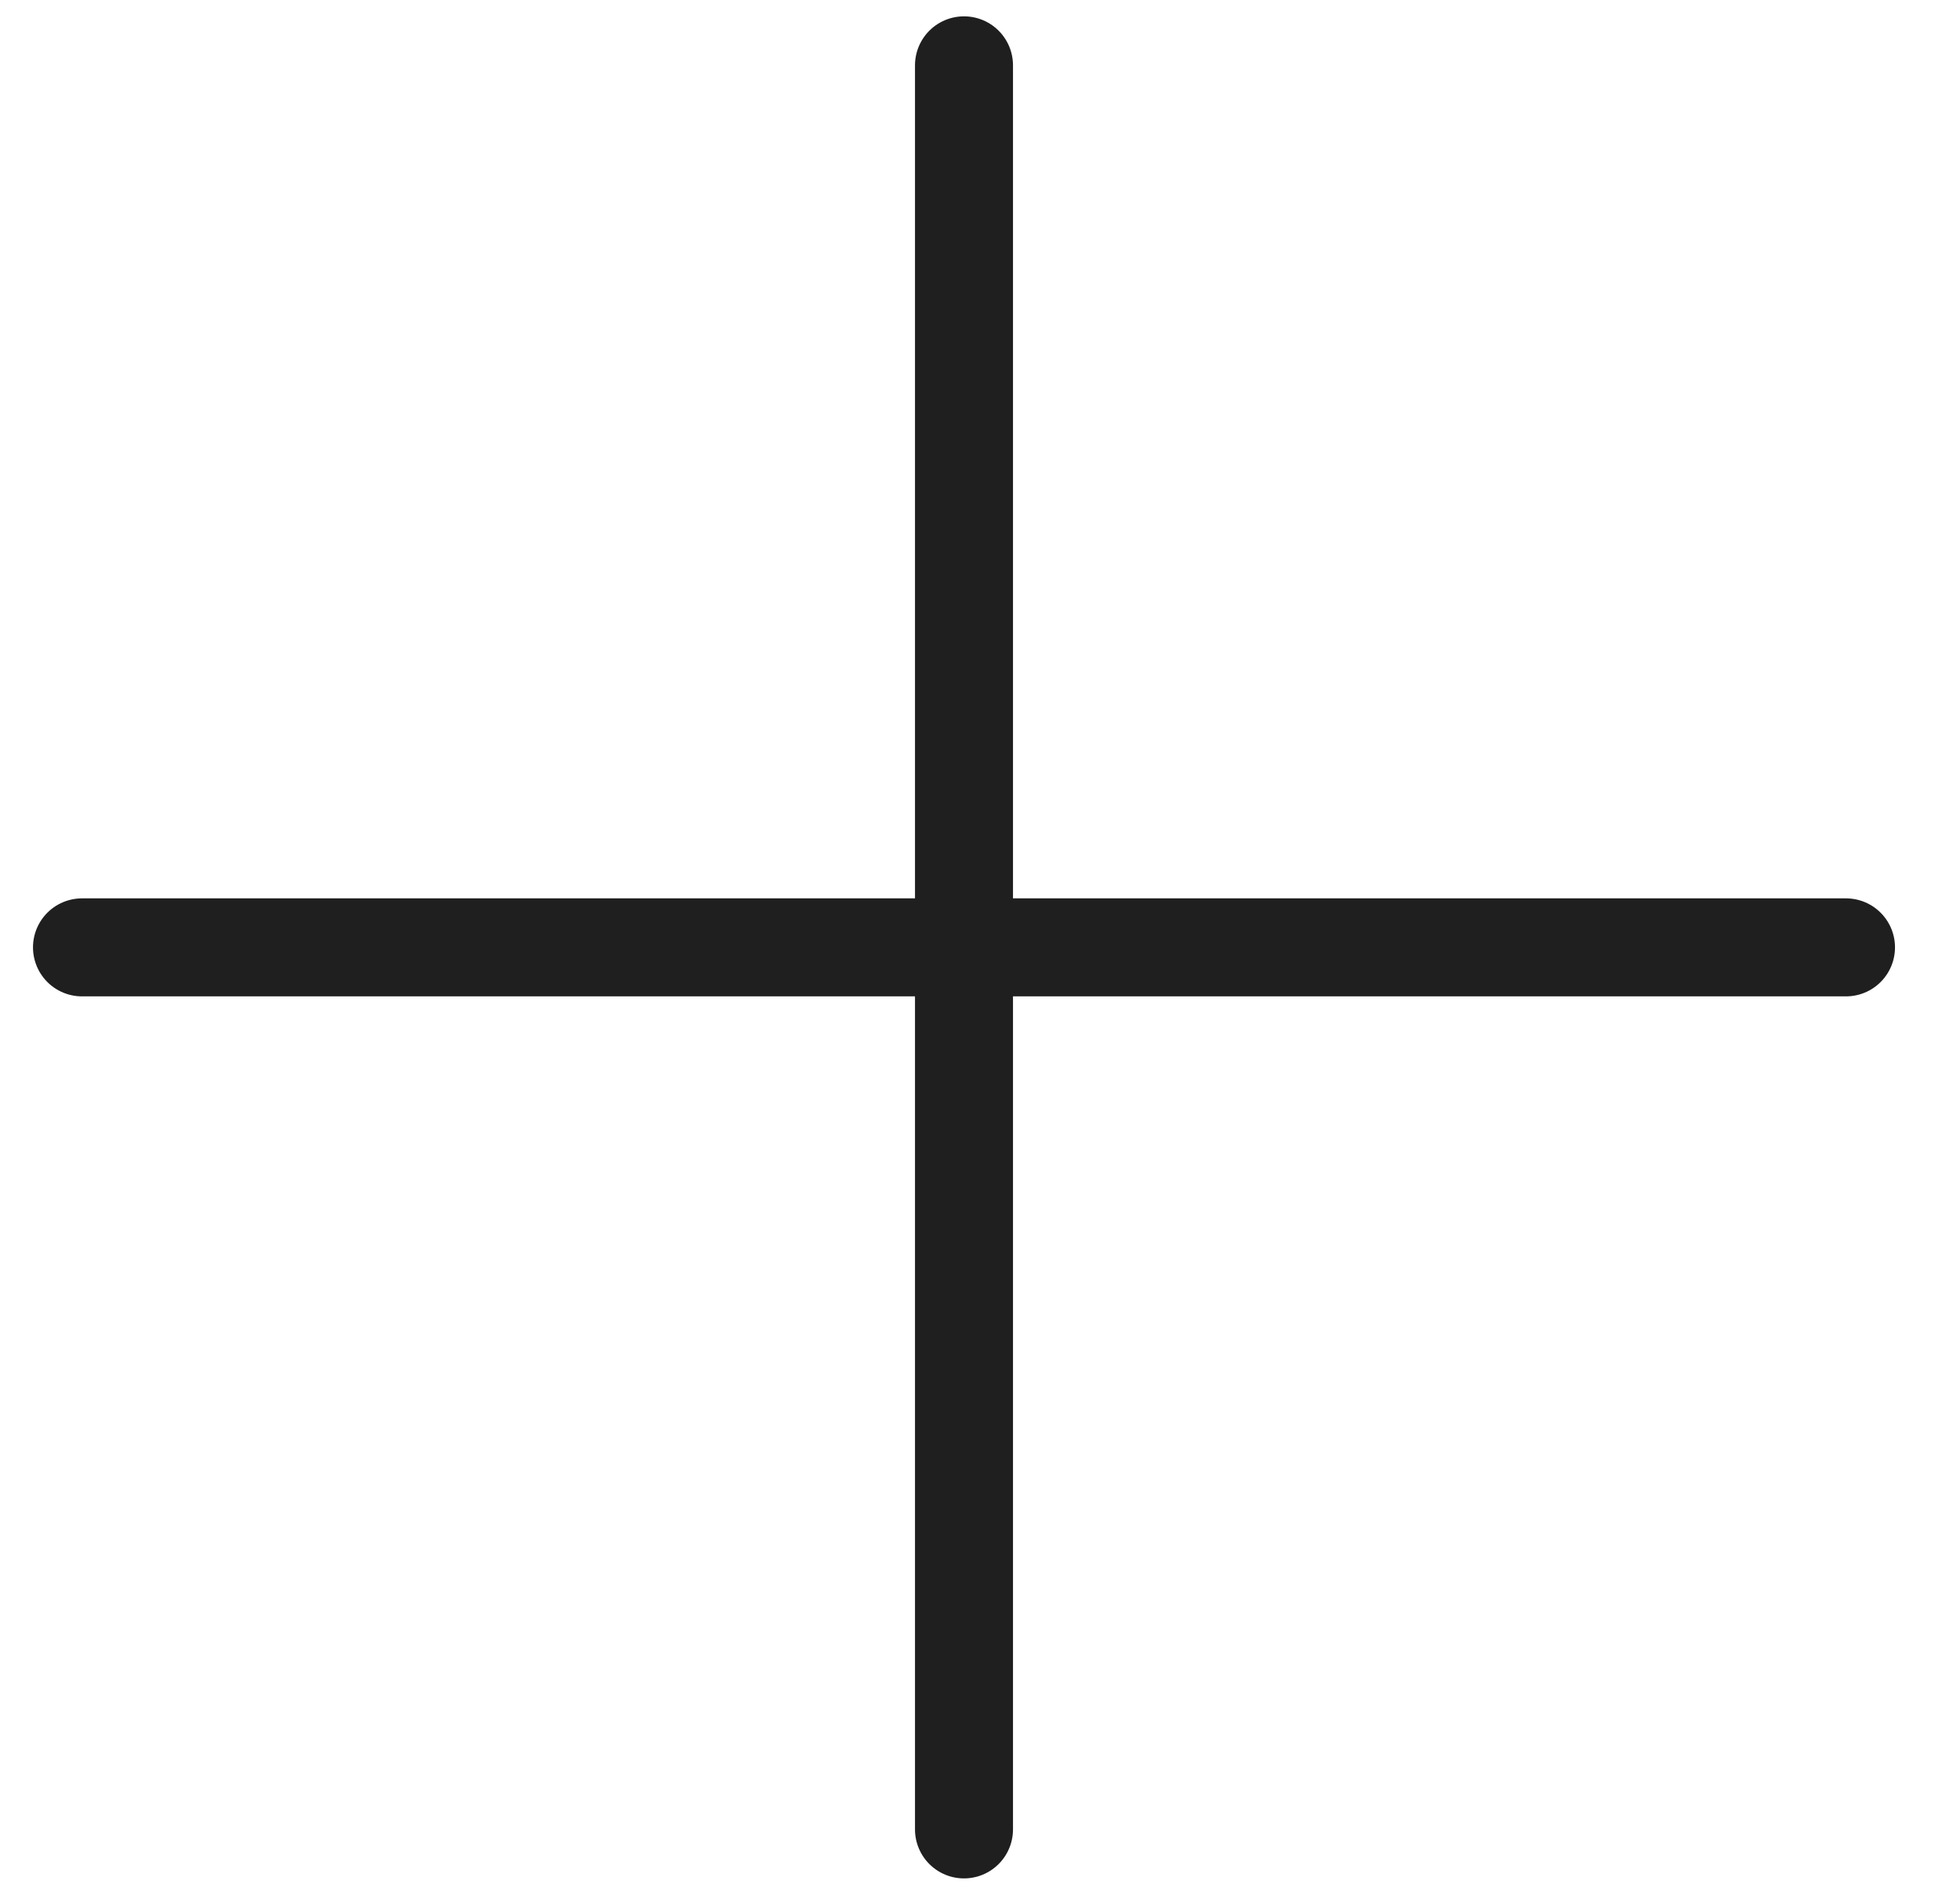
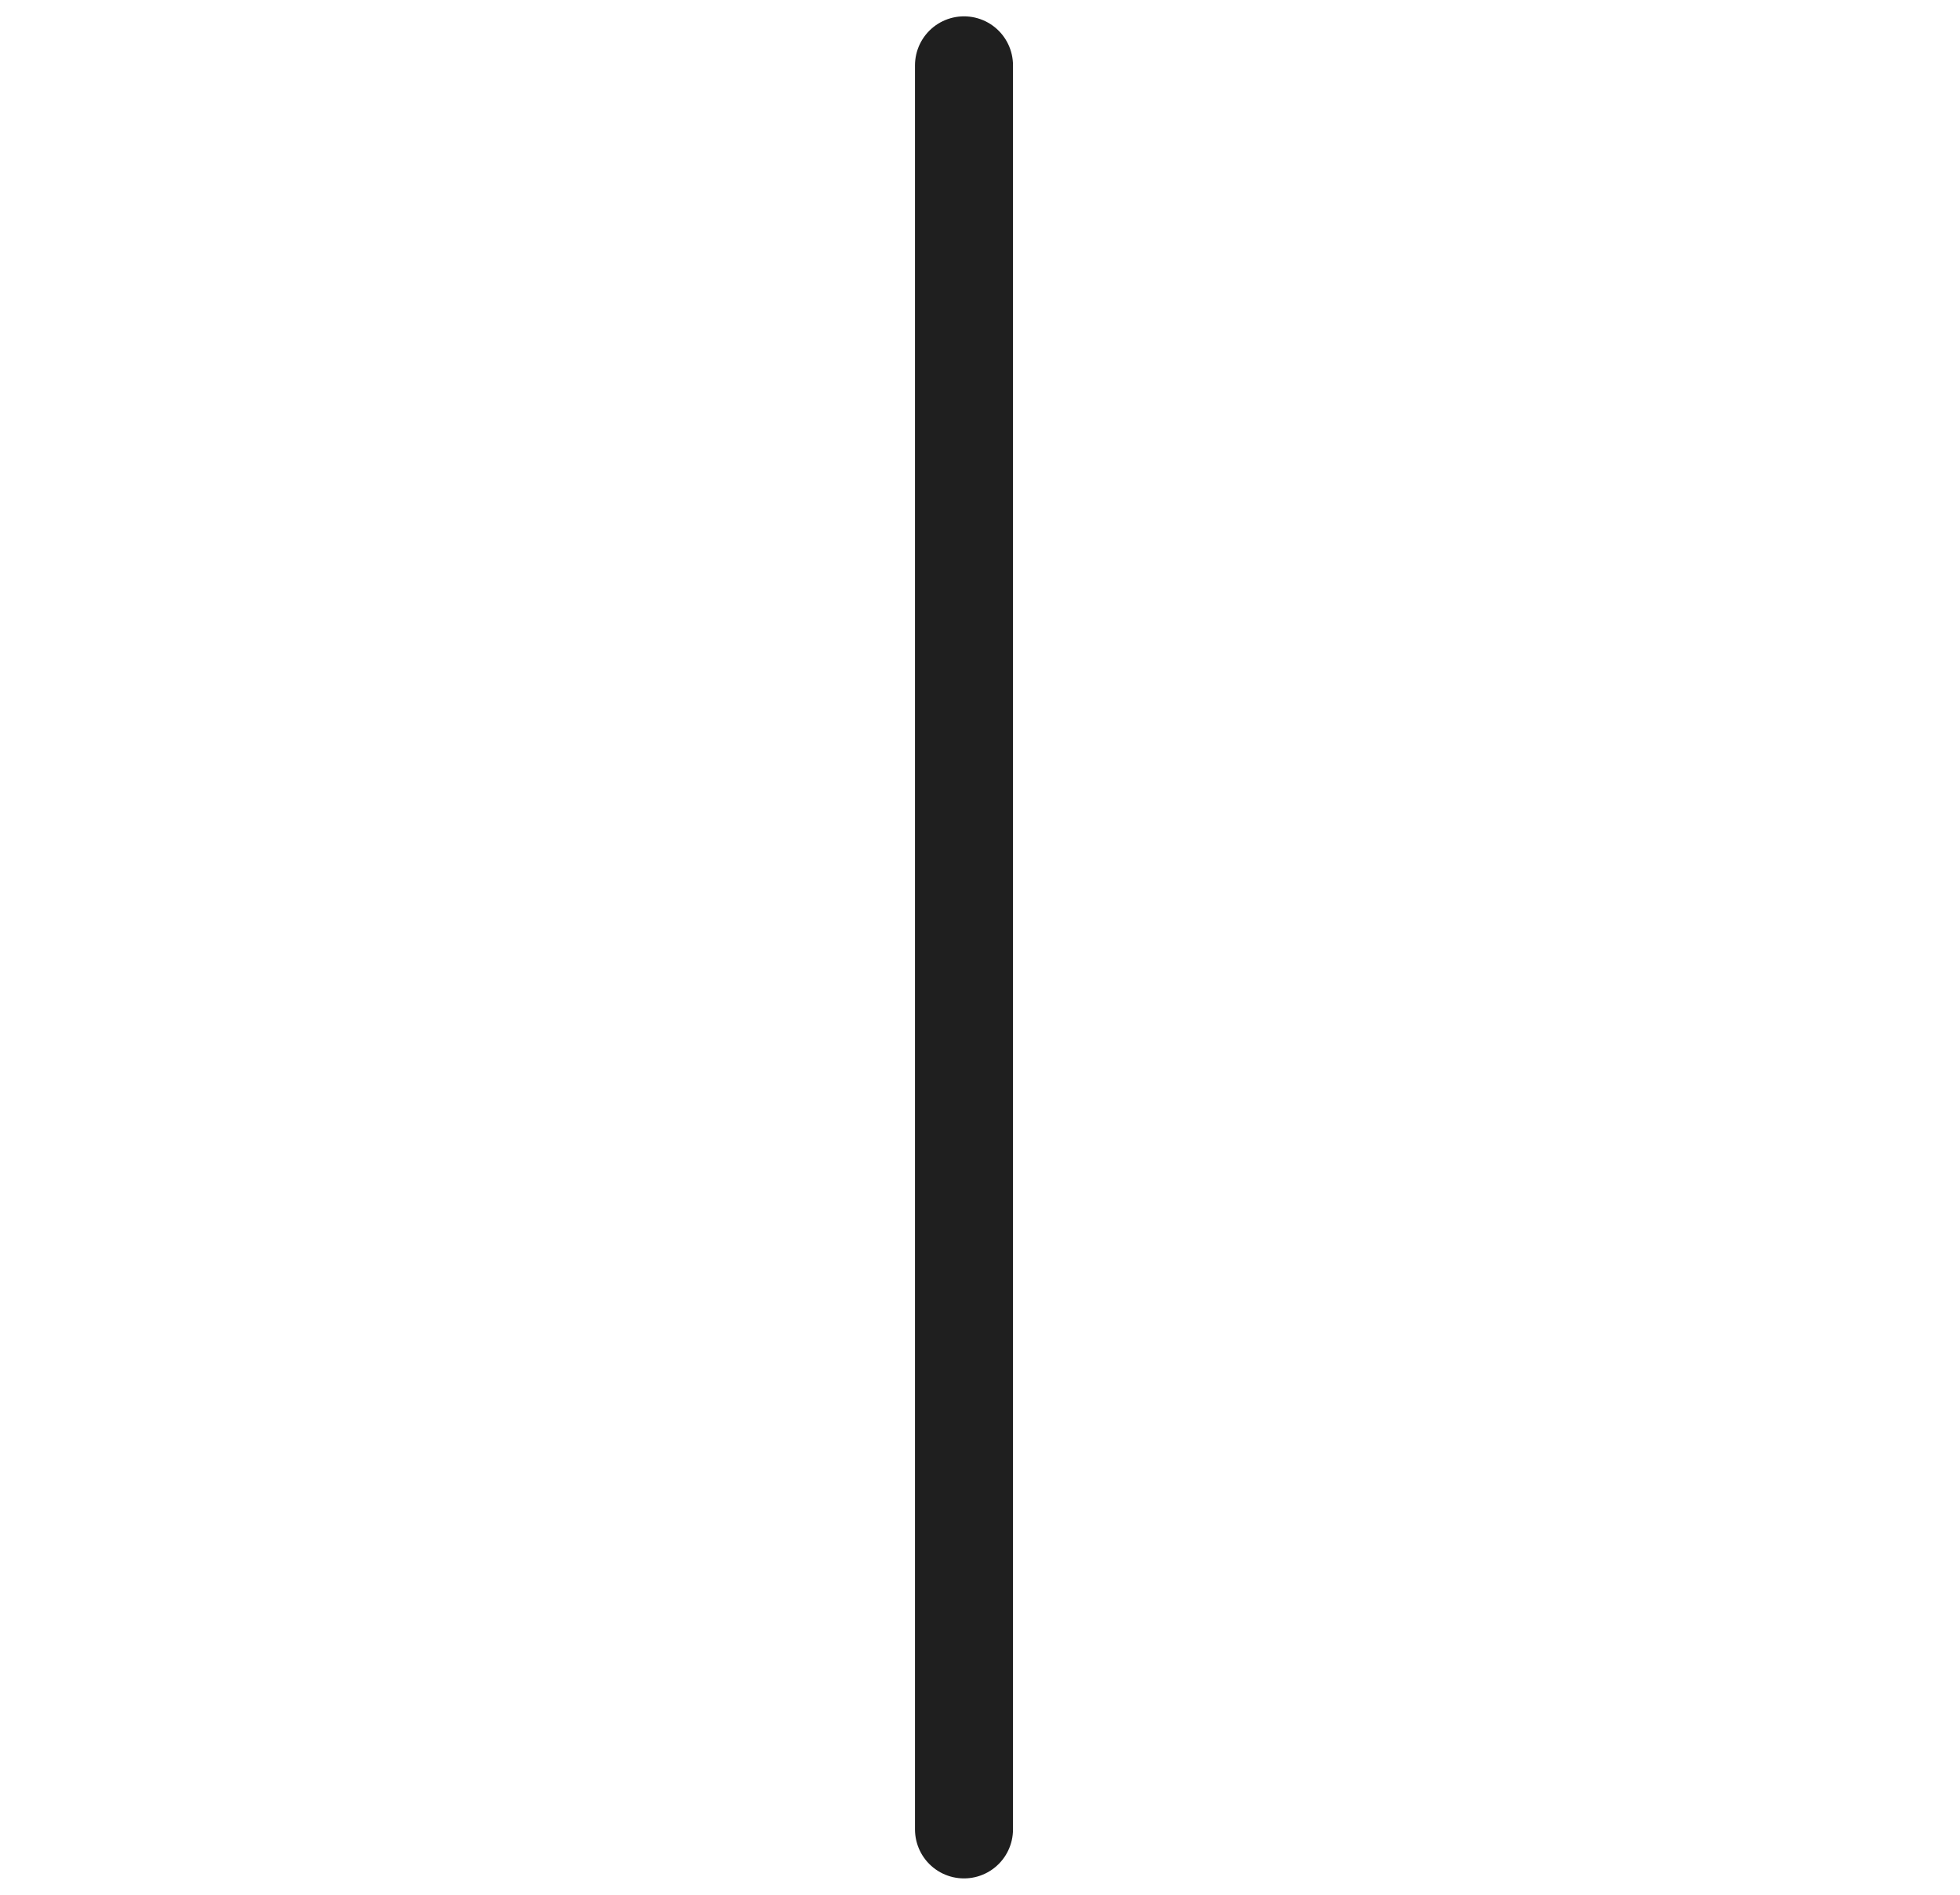
<svg xmlns="http://www.w3.org/2000/svg" width="30px" height="29px" viewBox="0 0 30 29" version="1.1">
  <title>0FA5D706-725E-4F52-9CC1-63B355A9F79E</title>
  <g id="Design" stroke="none" stroke-width="1" fill="none" fill-rule="evenodd" stroke-linecap="round">
    <g id="Styleguide" transform="translate(-698, -10358)" stroke="#1F1F1F" stroke-width="1.5">
      <g id="icon/plus" transform="translate(699.255, 10359)">
        <line x1="13.5" y1="0" x2="13.5" y2="27" id="Line" />
-         <line x1="0" y1="13.5" x2="27" y2="13.5" id="Line-Copy" />
      </g>
    </g>
  </g>
</svg>